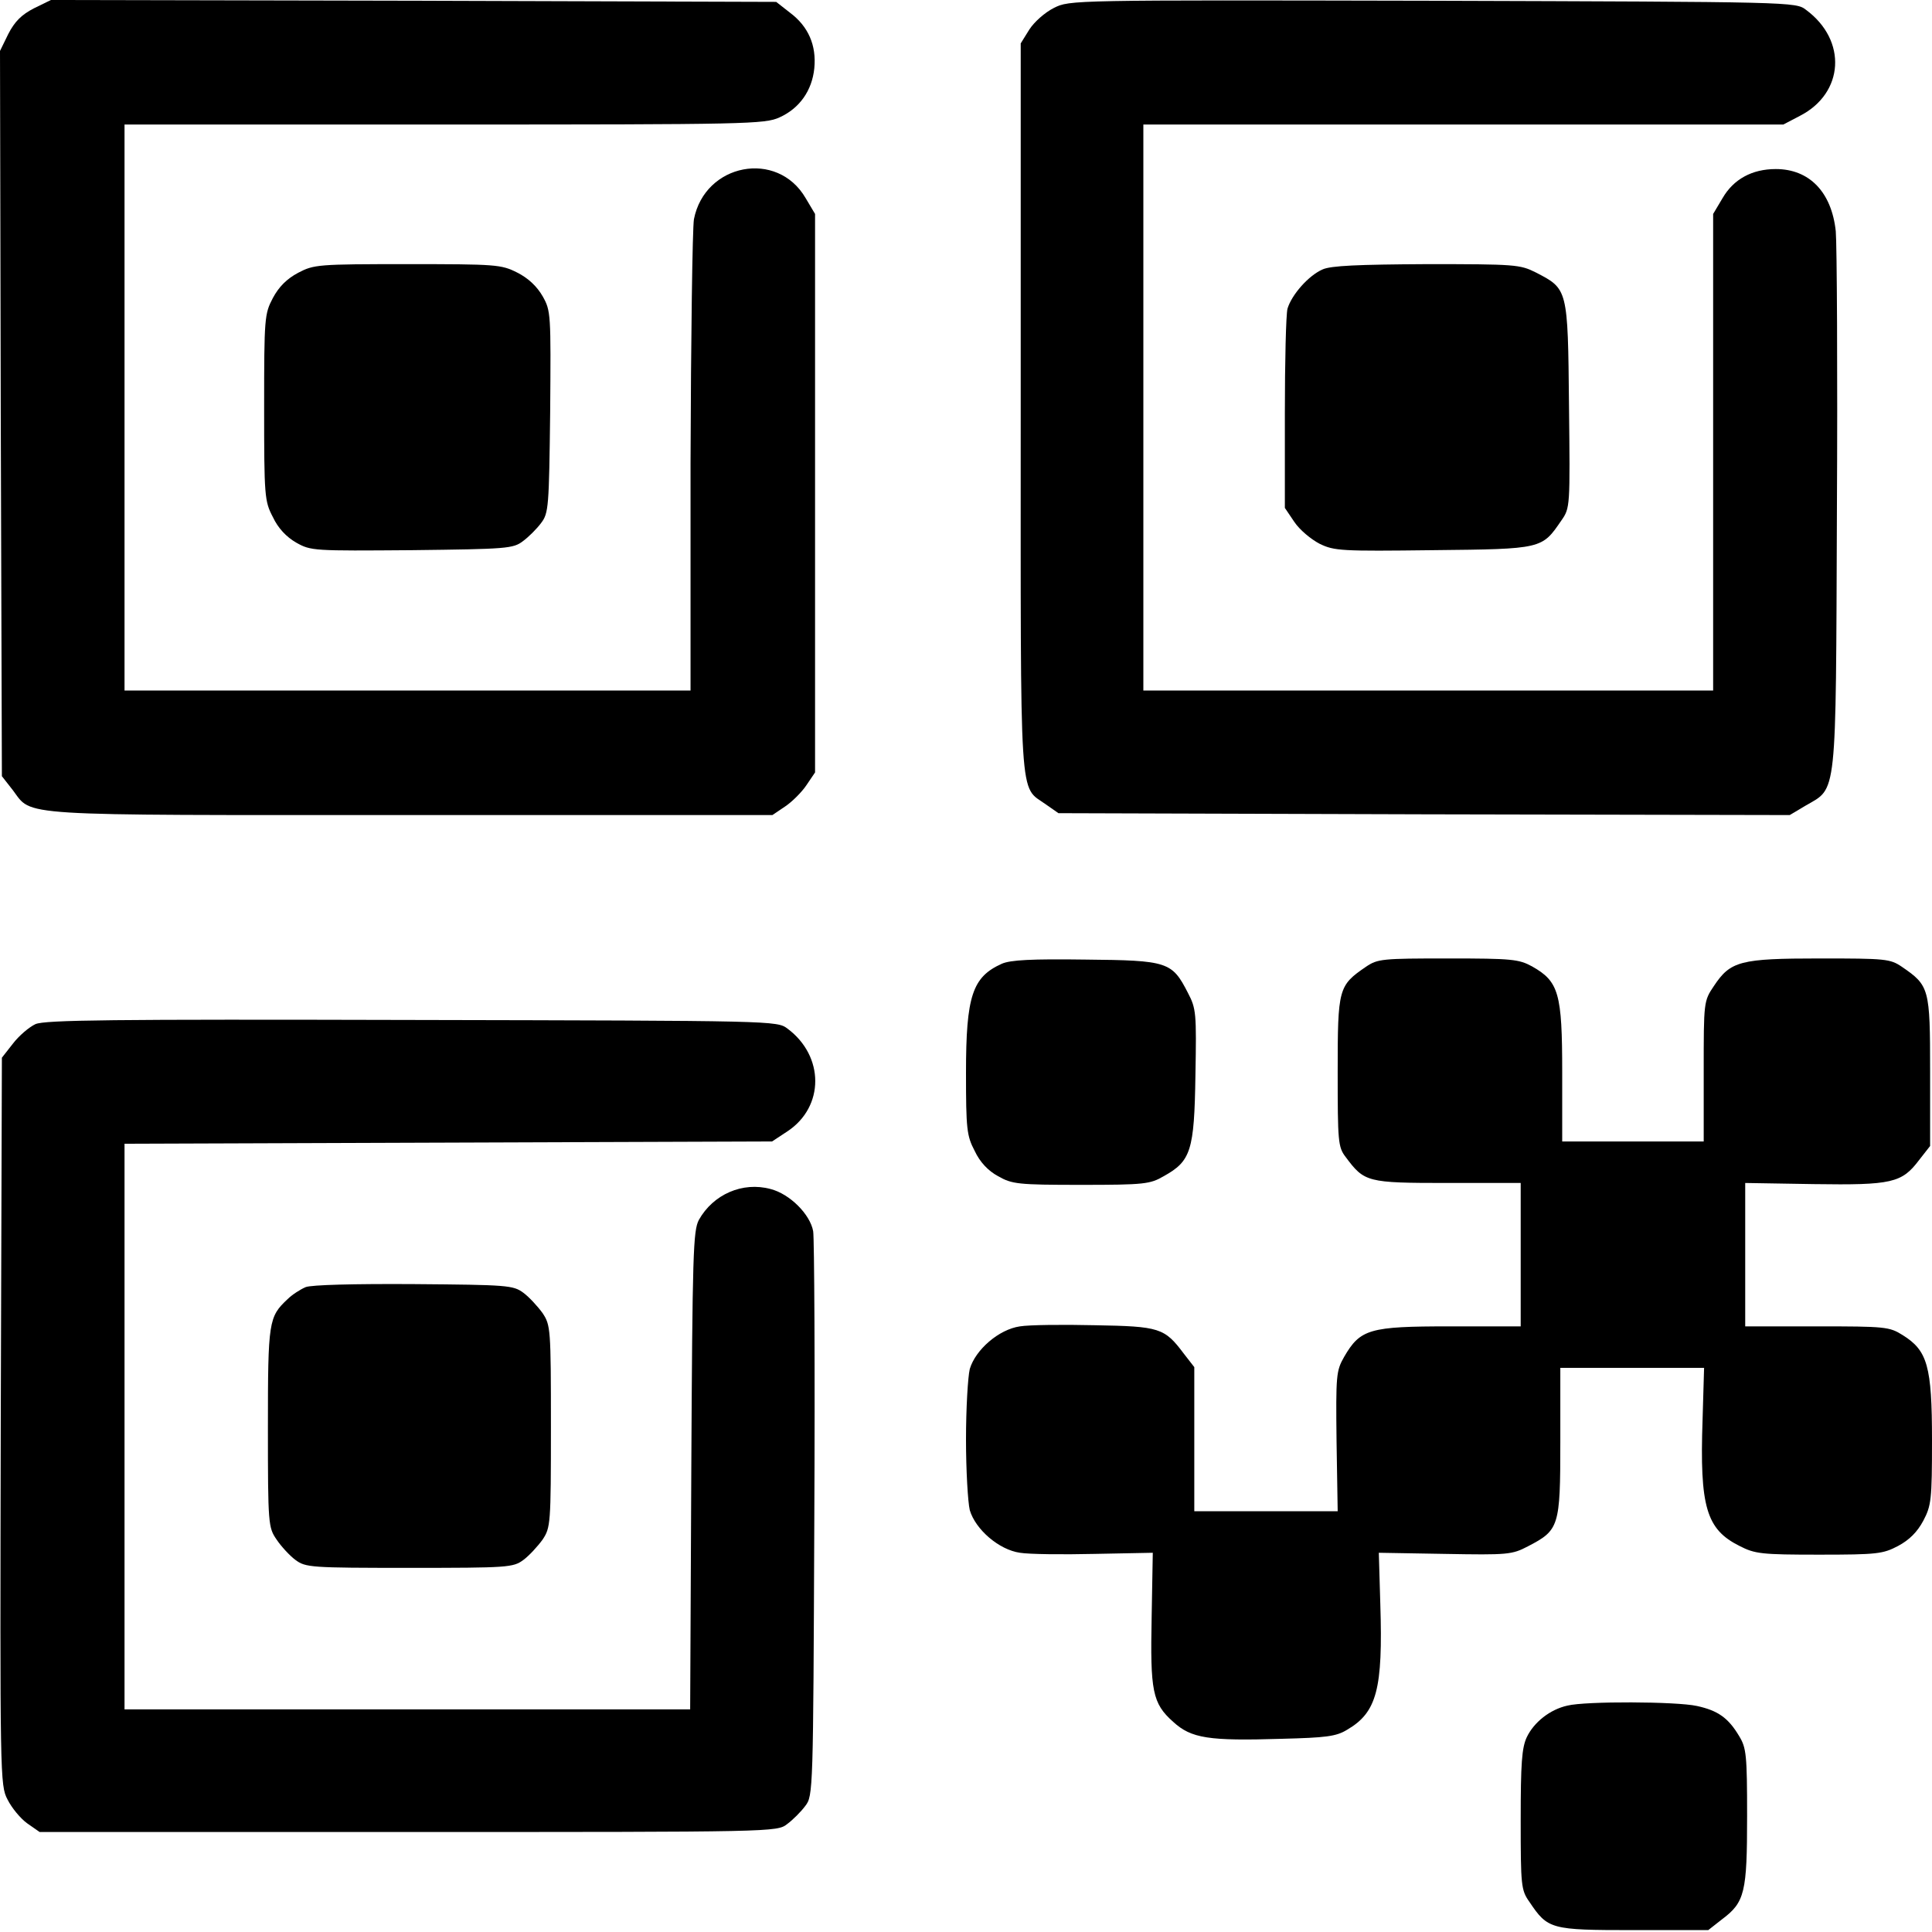
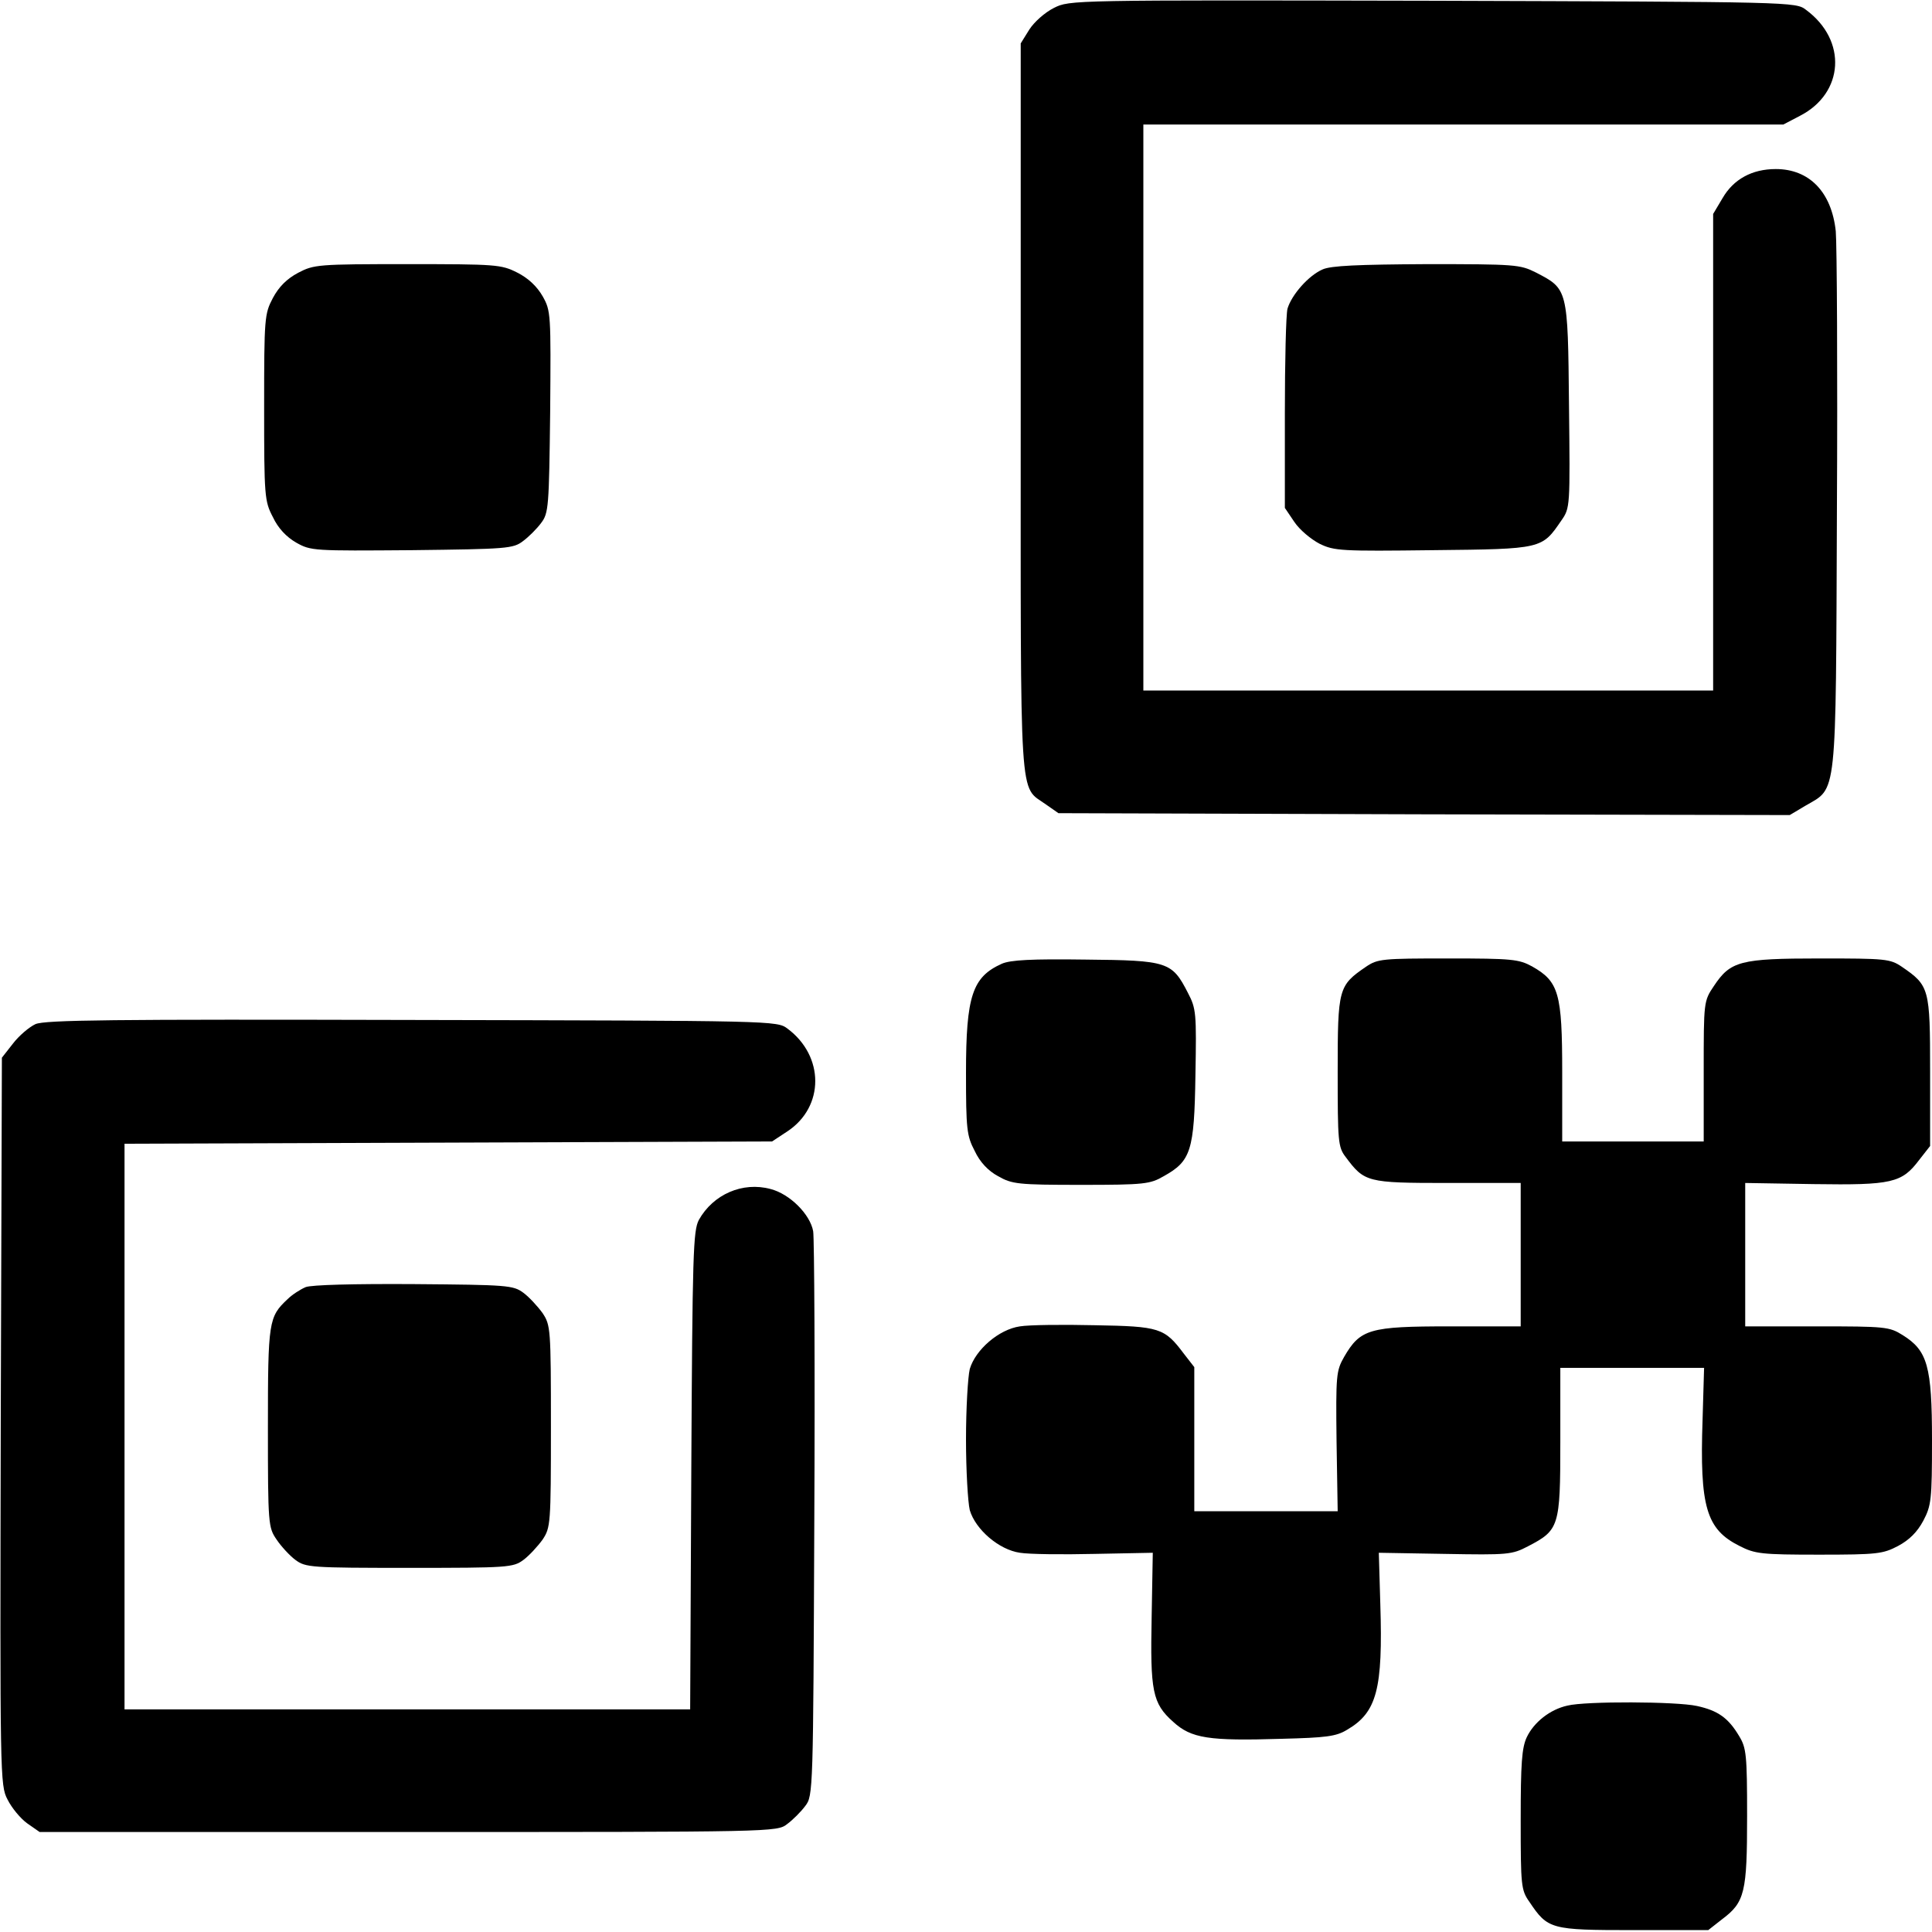
<svg xmlns="http://www.w3.org/2000/svg" version="1.0" width="512pt" height="512pt" viewBox="0 0 512 512" preserveAspectRatio="xMidYMid meet">
  <g transform="translate(0,512) scale(0.1,-0.1)" fill="#000000" stroke="none">
-     <path d="M90 5098 c-33 -17 -51 -35 -68 -68 l-22 -45 2 -961 3 -961 29 -37 c53 -70 -6 -66 1054 -66 l959 0 34 23 c18 12 44 38 56 56 l23 34 0 740 0 740 -25 42 c-75 129 -267 92 -296 -56 -4 -24 -8 -315 -9 -646 l0 -603 -750 0 -750 0 0 750 0 750 848 0 c804 0 849 1 888 19 53 24 86 71 92 130 6 61 -16 111 -64 147 l-37 29 -961 3 -961 2 -45 -22z" />
    <path d="M2793 5099 c-24 -12 -52 -37 -65 -57 l-23 -37 0 -965 c0 -1074 -5 -1000 67 -1052 l33 -23 969 -3 969 -2 42 25 c84 49 80 10 83 780 2 374 0 708 -3 742 -11 104 -70 165 -159 165 -63 0 -112 -27 -141 -77 l-25 -42 0 -631 0 -632 -755 0 -755 0 0 750 0 750 848 0 848 0 44 23 c117 60 126 200 16 281 -27 21 -35 21 -989 24 -960 2 -962 2 -1004 -19z" />
    <path d="M790 4397 c-30 -16 -51 -37 -67 -67 -22 -42 -23 -52 -23 -289 0 -236 1 -249 23 -291 14 -30 36 -53 62 -68 39 -22 46 -22 307 -20 251 3 268 4 294 24 15 11 37 33 48 48 20 26 21 43 24 294 2 261 2 268 -20 307 -15 26 -38 48 -68 63 -42 21 -55 22 -291 22 -237 0 -247 -1 -289 -23z" />
    <path d="M3505 4406 c-37 -16 -82 -67 -93 -104 -4 -15 -7 -140 -7 -278 l0 -250 25 -37 c14 -21 44 -46 67 -58 39 -19 57 -20 301 -17 290 3 288 3 340 79 23 33 23 36 20 305 -3 310 -3 308 -88 352 -42 21 -54 22 -290 22 -181 -1 -253 -4 -275 -14z" />
    <path d="M2655 2566 c-78 -35 -95 -85 -95 -289 0 -149 2 -167 23 -207 14 -30 36 -53 62 -67 37 -21 52 -23 220 -23 168 0 183 2 219 23 72 40 81 67 84 267 3 166 2 177 -20 219 -42 82 -53 86 -271 88 -144 2 -199 -1 -222 -11z" />
    <path d="M3620 2558 c-73 -50 -75 -57 -75 -278 0 -185 1 -200 21 -226 50 -67 56 -69 270 -69 l194 0 0 -190 0 -190 -188 0 c-213 0 -237 -7 -280 -81 -21 -37 -22 -48 -20 -224 l3 -185 -190 0 -190 0 0 191 0 191 -28 36 c-51 68 -64 72 -235 75 -85 2 -175 1 -199 -3 -56 -8 -118 -62 -133 -113 -5 -21 -10 -104 -10 -187 0 -82 5 -166 10 -187 15 -51 77 -105 133 -113 24 -4 113 -5 198 -3 l154 3 -3 -170 c-4 -197 2 -229 57 -278 48 -44 94 -51 288 -45 116 3 144 6 173 24 79 46 95 108 88 332 l-4 137 175 -3 c167 -3 178 -2 220 20 83 43 86 52 86 276 l0 197 191 0 190 0 -4 -137 c-8 -232 10 -291 98 -335 41 -21 58 -23 211 -23 154 0 169 2 209 23 30 16 51 37 67 67 21 40 23 55 23 213 0 197 -12 238 -78 279 -35 22 -46 23 -227 23 l-190 0 0 190 0 190 182 -3 c207 -3 233 3 279 64 l29 37 0 198 c0 220 -2 227 -75 277 -31 21 -43 22 -217 22 -212 0 -237 -7 -281 -73 -27 -40 -27 -42 -27 -226 l0 -186 -187 0 -188 0 0 184 c0 209 -9 240 -80 280 -35 19 -53 21 -222 21 -175 0 -187 -1 -218 -22z" />
    <path d="M94 2406 c-17 -8 -44 -31 -60 -52 l-29 -37 -3 -964 c-2 -945 -2 -964 18 -1002 11 -22 34 -50 52 -63 l33 -23 977 0 c971 0 977 0 1004 21 15 11 37 33 48 48 21 27 21 38 24 759 2 403 0 746 -3 764 -8 45 -62 99 -113 112 -74 20 -152 -14 -190 -82 -15 -29 -17 -87 -20 -665 l-3 -632 -749 0 -750 0 0 750 0 749 858 3 858 3 41 27 c98 65 98 199 0 272 -28 21 -32 21 -995 23 -799 2 -972 0 -998 -11z" />
    <path d="M810 1709 c-14 -6 -36 -20 -48 -32 -50 -47 -52 -58 -52 -340 0 -257 1 -265 23 -297 12 -18 35 -43 50 -54 27 -20 40 -21 302 -21 262 0 275 1 302 21 15 11 38 36 51 54 21 32 22 40 22 300 0 260 -1 268 -22 300 -13 18 -36 43 -51 54 -27 20 -42 21 -290 23 -160 1 -272 -2 -287 -8z" />
    <path d="M4154 600 c-46 -10 -89 -44 -108 -84 -13 -28 -16 -69 -16 -219 0 -174 1 -186 23 -217 49 -73 56 -75 276 -75 l198 0 37 29 c60 45 66 71 66 273 0 162 -2 181 -21 212 -29 49 -57 68 -112 80 -54 12 -295 13 -343 1z" />
  </g>
</svg>